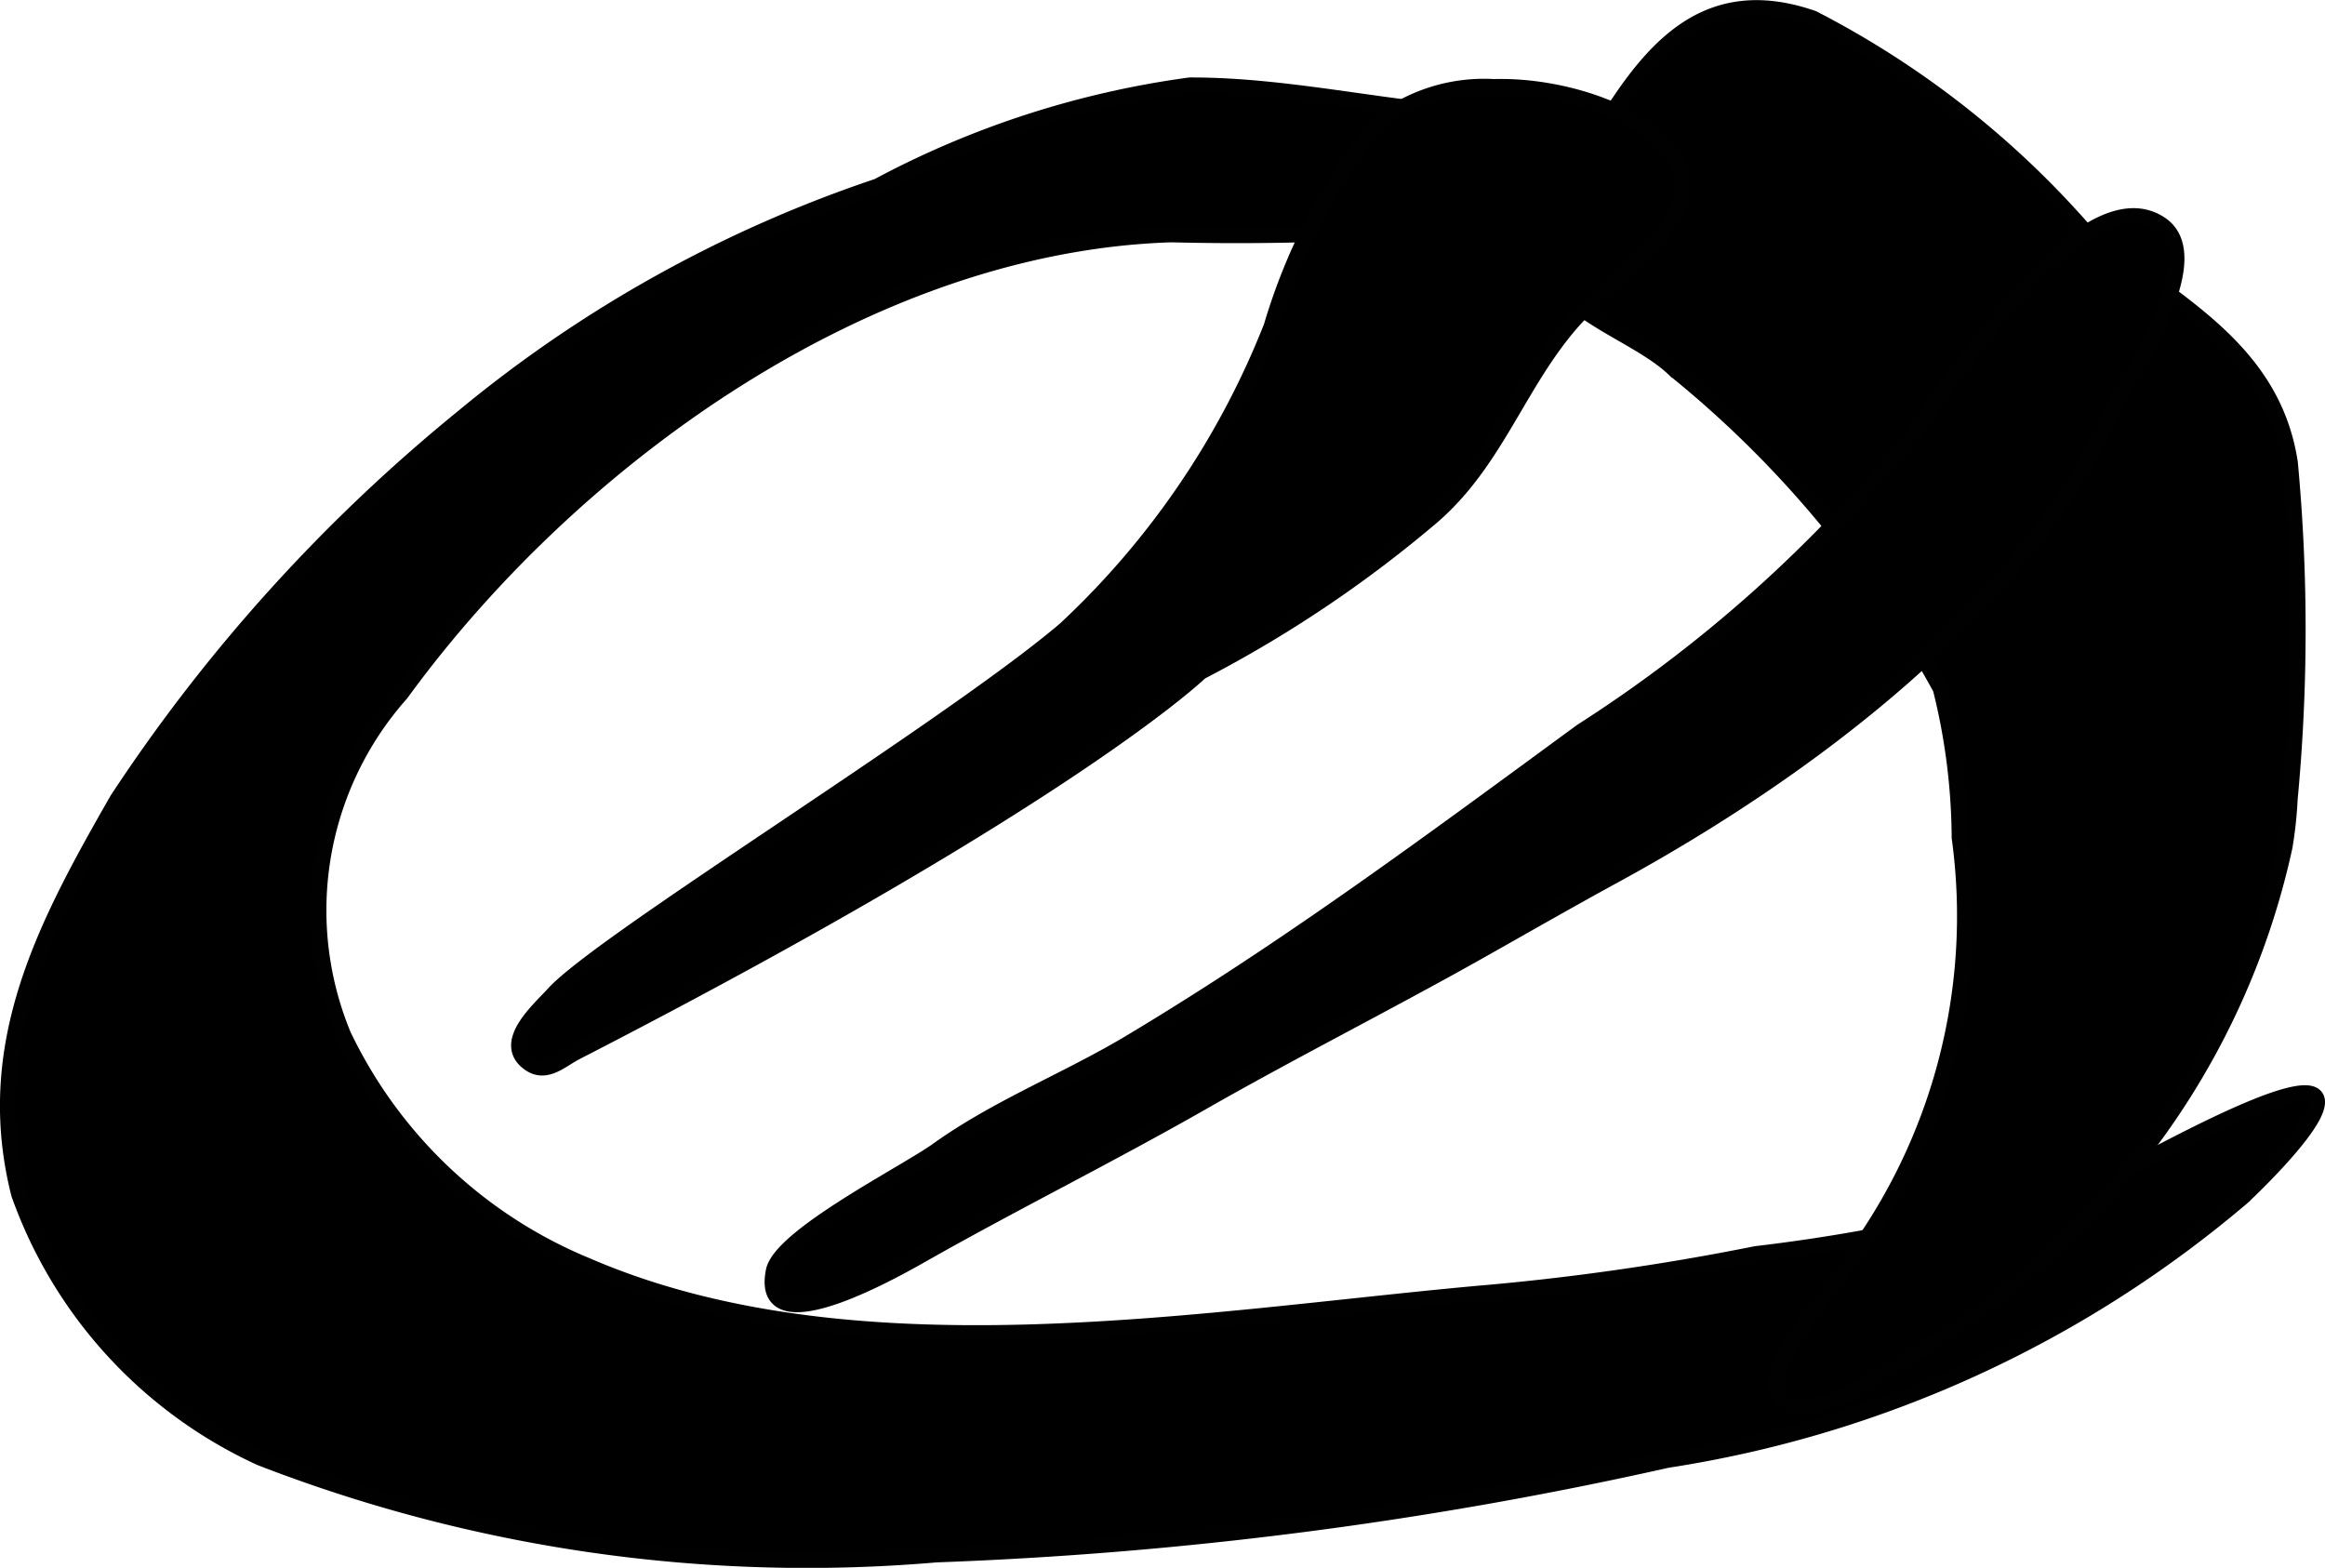
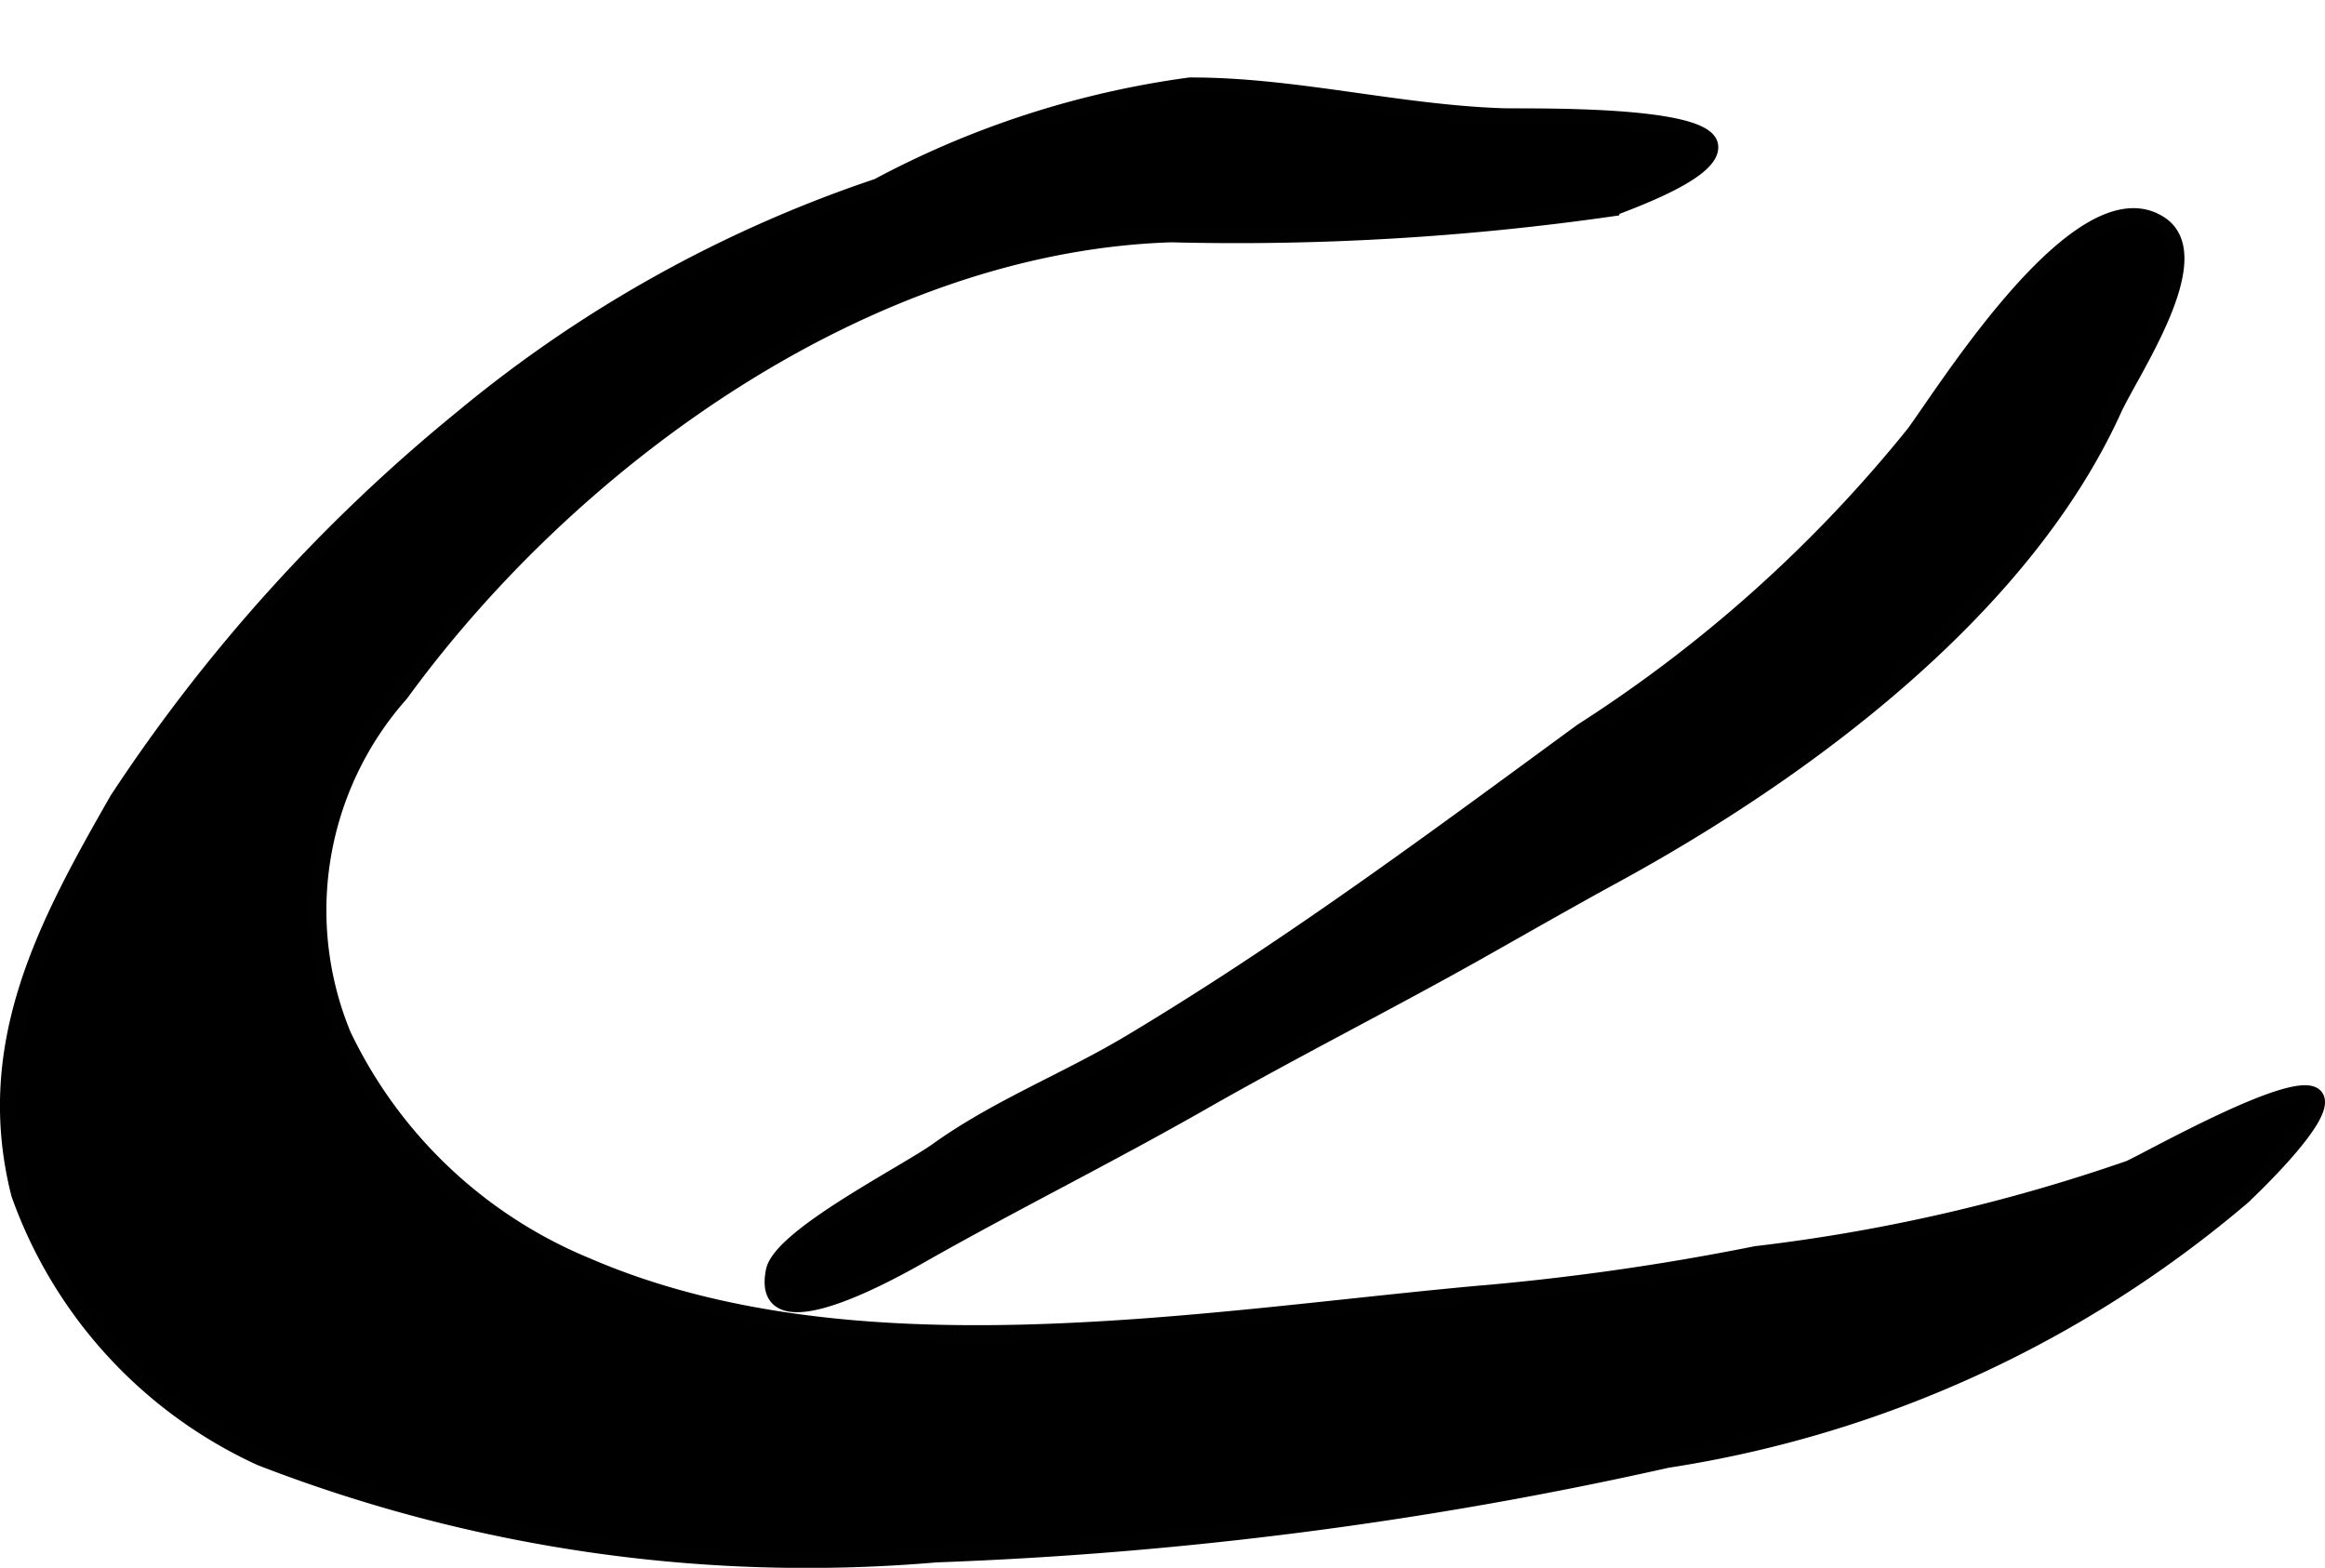
<svg xmlns="http://www.w3.org/2000/svg" version="1.1" width="7.707mm" height="5.197mm" viewBox="0 0 21.847 14.73">
  <defs>
    <style type="text/css">
      .a {
        stroke: #010101;
        stroke-miterlimit: 10;
        stroke-width: 0.15px;
      }
    </style>
  </defs>
  <path class="a" d="M5.516,11.893c2.491,1.076,5.718.507,8.335.266a23.534,23.534,0,0,0,2.65-.376,16.588,16.588,0,0,0,3.506-.804c.168-.072,1.602-.888,1.752-.671.12.174-.623.877-.688.938a10.894,10.894,0,0,1-5.406,2.471,37.563,37.563,0,0,1-6.868.888,14.192,14.192,0,0,1-6.349-.909A4.316,4.316,0,0,1,.18,11.219C-.177,9.811.434,8.684,1.104,7.513a15.869,15.869,0,0,1,3.247-3.593A12.176,12.176,0,0,1,8.248,1.751,8.67,8.67,0,0,1,11.18.802c.979-.003,1.953.256,2.941.289.208.007,1.913-.034,1.949.279.026.225-.634.476-.929.588a24.823,24.823,0,0,1-4.136.243c-2.834.09-5.614,2.085-7.238,4.314a3.068,3.068,0,0,0-.542,3.211A4.389,4.389,0,0,0,5.516,11.893Z" />
-   <path class="a" d="M21.467,7.954a3.774,3.774,0,0,0,.048-.446A16.908,16.908,0,0,0,21.517,4.349c-.171-1.128-1.182-1.544-1.953-2.205A8.639,8.639,0,0,0,17.035.173c-1.08-.374-1.601.388-2.102,1.244-.234.399-.539.924-.26,1.298.219.294.782.479,1.067.759A10.007,10.007,0,0,1,18.236,6.468a5.884,5.884,0,0,1,.178,1.401,5.424,5.424,0,0,1-1.089,4.063c-.133.196-.728.882-.626,1.15.154.404.95-.162,1.177-.293a7.586,7.586,0,0,0,2.156-1.839A7.21,7.21,0,0,0,21.467,7.954Z" />
-   <path class="a" d="M14.038.817c.714-.022,1.658.312,1.762.846.096.491-.744,1.039-1.014,1.344-.518.583-.721,1.313-1.321,1.837a11.587,11.587,0,0,1-2.185,1.468S10.07,7.489,5.41,9.885c-.138.071-.278.214-.433.106-.274-.19.093-.504.227-.652.446-.494,3.705-2.49,4.805-3.424A7.794,7.794,0,0,0,11.949,3.067a5.621,5.621,0,0,1,.981-1.892A1.609,1.609,0,0,1,14.038.817Z" />
-   <path class="a" d="M13.922,8.923c.415-.234.828-.471,1.248-.7,1.776-.969,3.832-2.485,4.691-4.375.167-.366.905-1.435.437-1.743-.738-.486-1.995,1.534-2.312,1.967A13.006,13.006,0,0,1,14.864,6.871C13.456,7.902,12.117,8.9,10.621,9.796c-.595.356-1.248.608-1.814,1.014-.296.212-1.471.806-1.536,1.133-.149.745,1.235-.067,1.44-.183.851-.48,1.73-.917,2.58-1.402C12.162,9.861,13.053,9.413,13.922,8.923Z" />
+   <path class="a" d="M13.922,8.923c.415-.234.828-.471,1.248-.7,1.776-.969,3.832-2.485,4.691-4.375.167-.366.905-1.435.437-1.743-.738-.486-1.995,1.534-2.312,1.967A13.006,13.006,0,0,1,14.864,6.871C13.456,7.902,12.117,8.9,10.621,9.796c-.595.356-1.248.608-1.814,1.014-.296.212-1.471.806-1.536,1.133-.149.745,1.235-.067,1.44-.183.851-.48,1.73-.917,2.58-1.402C12.162,9.861,13.053,9.413,13.922,8.923" />
</svg>